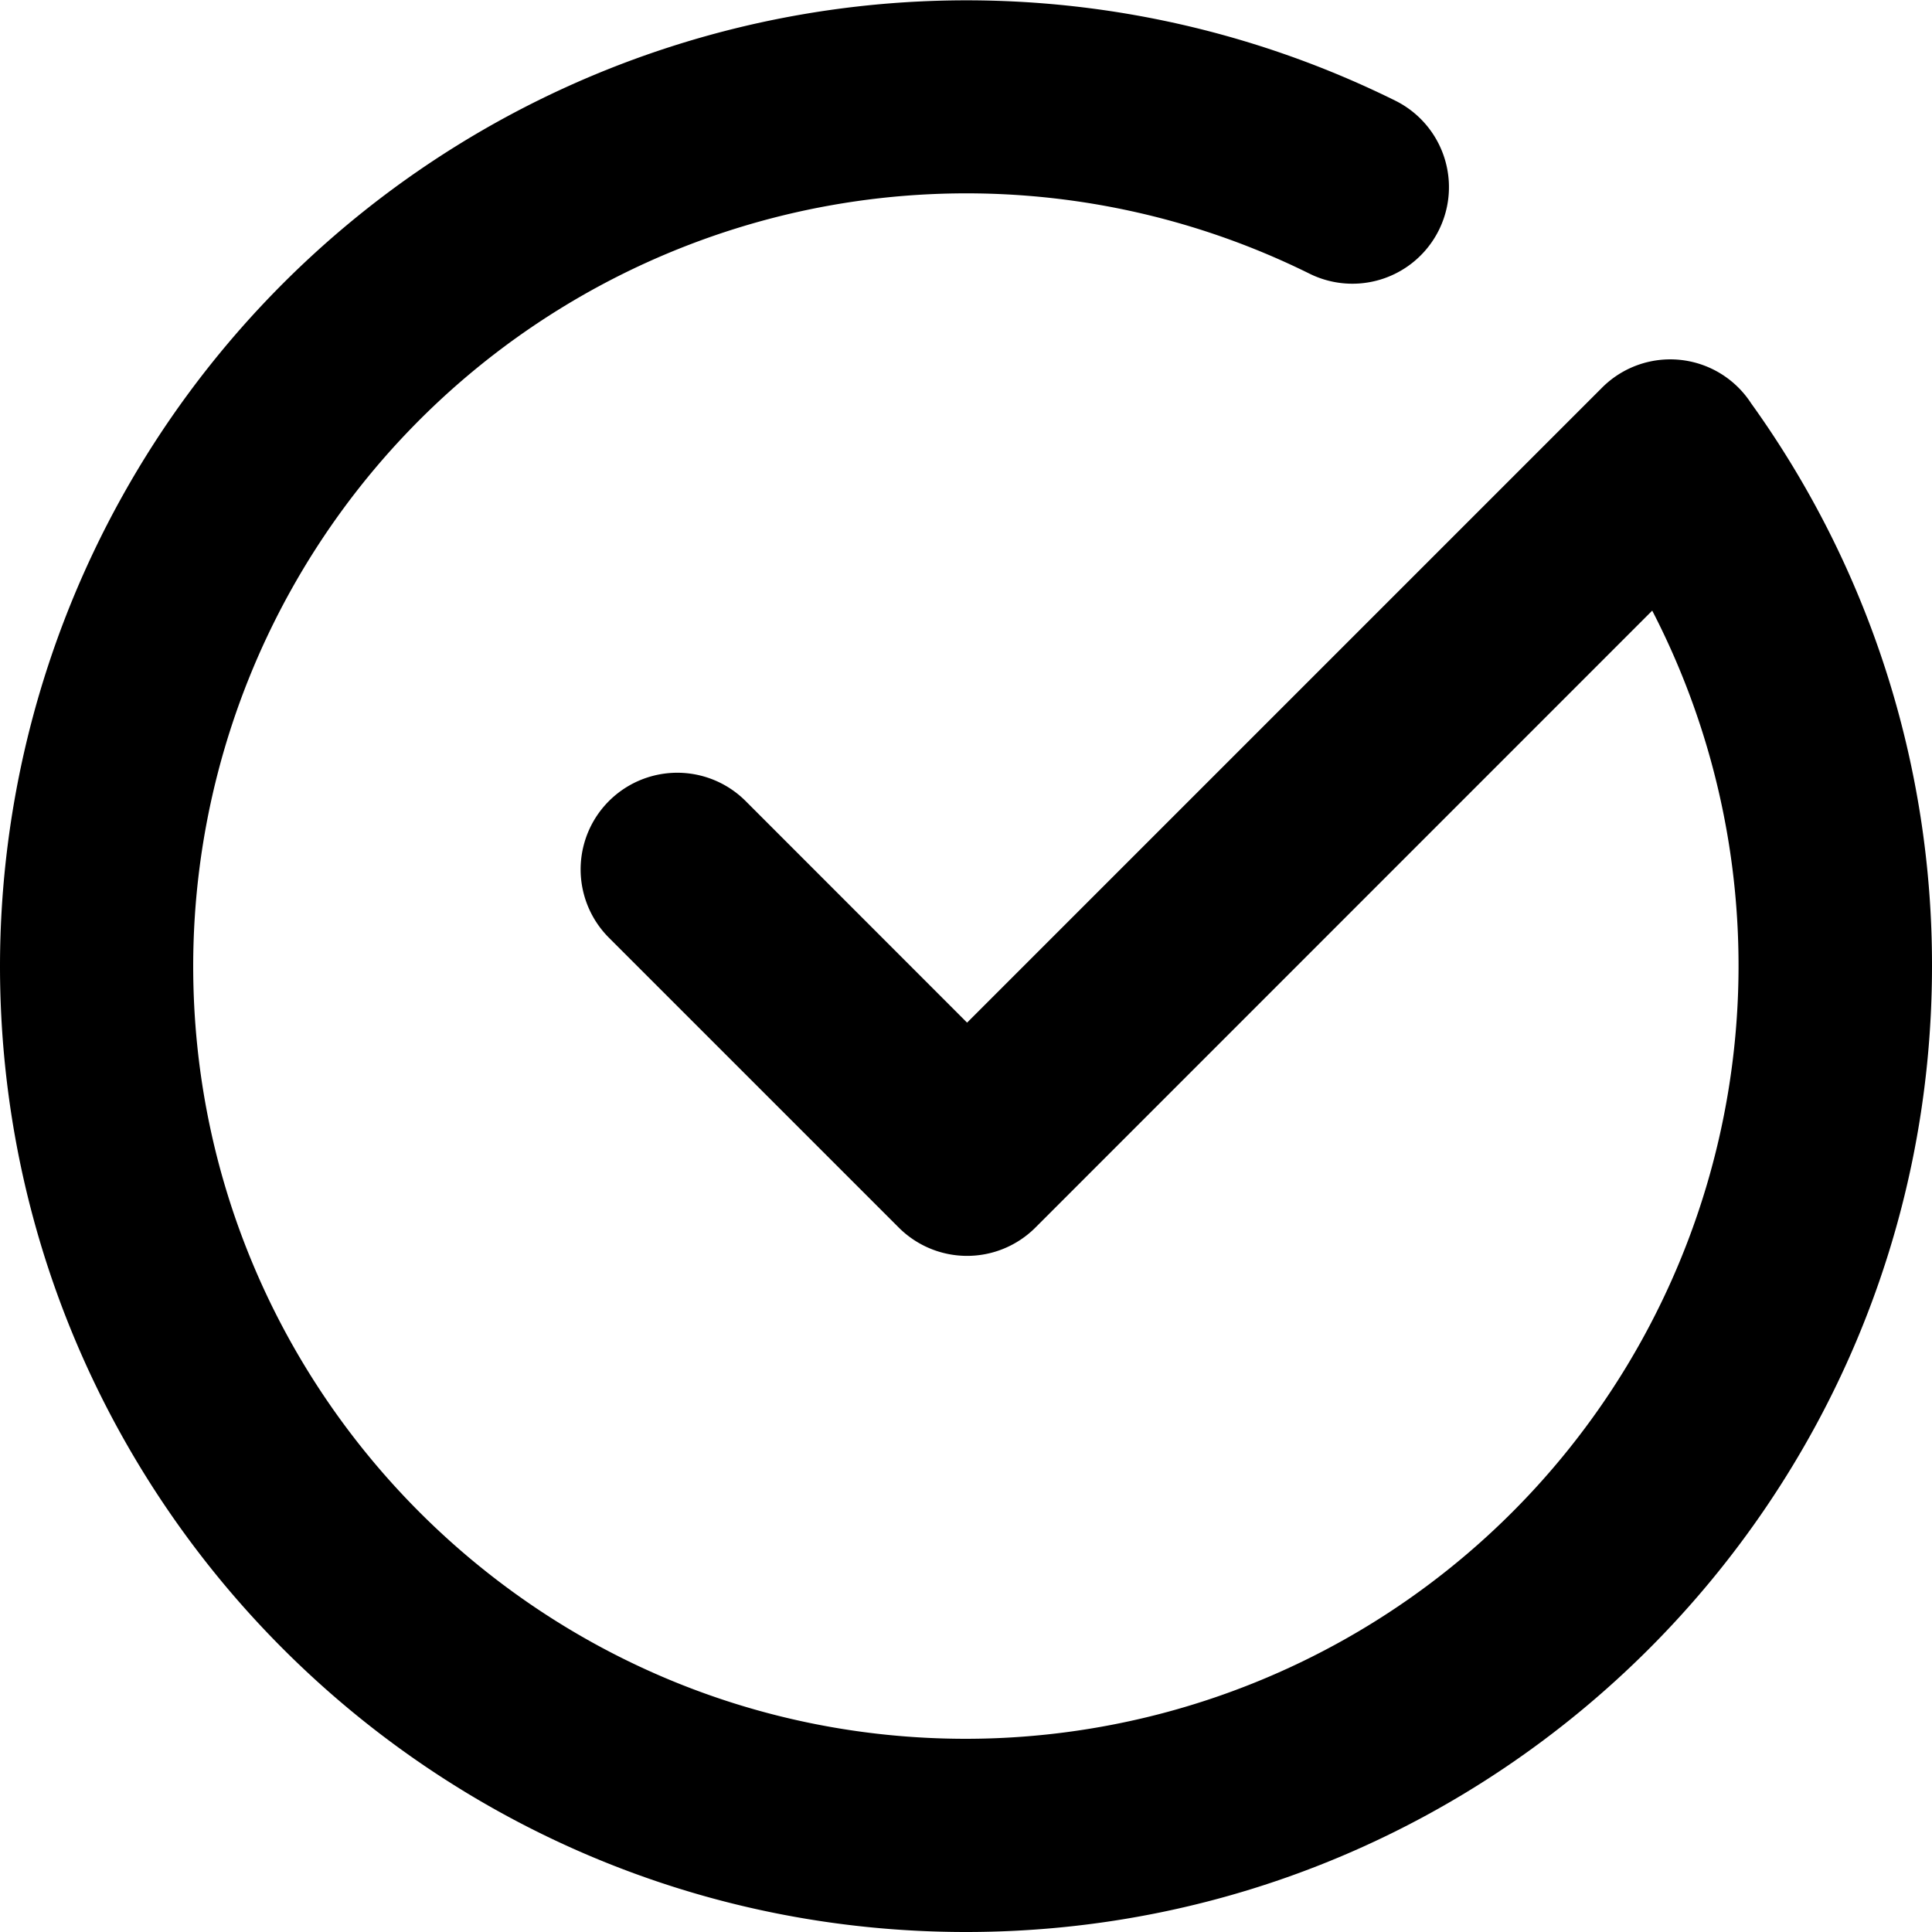
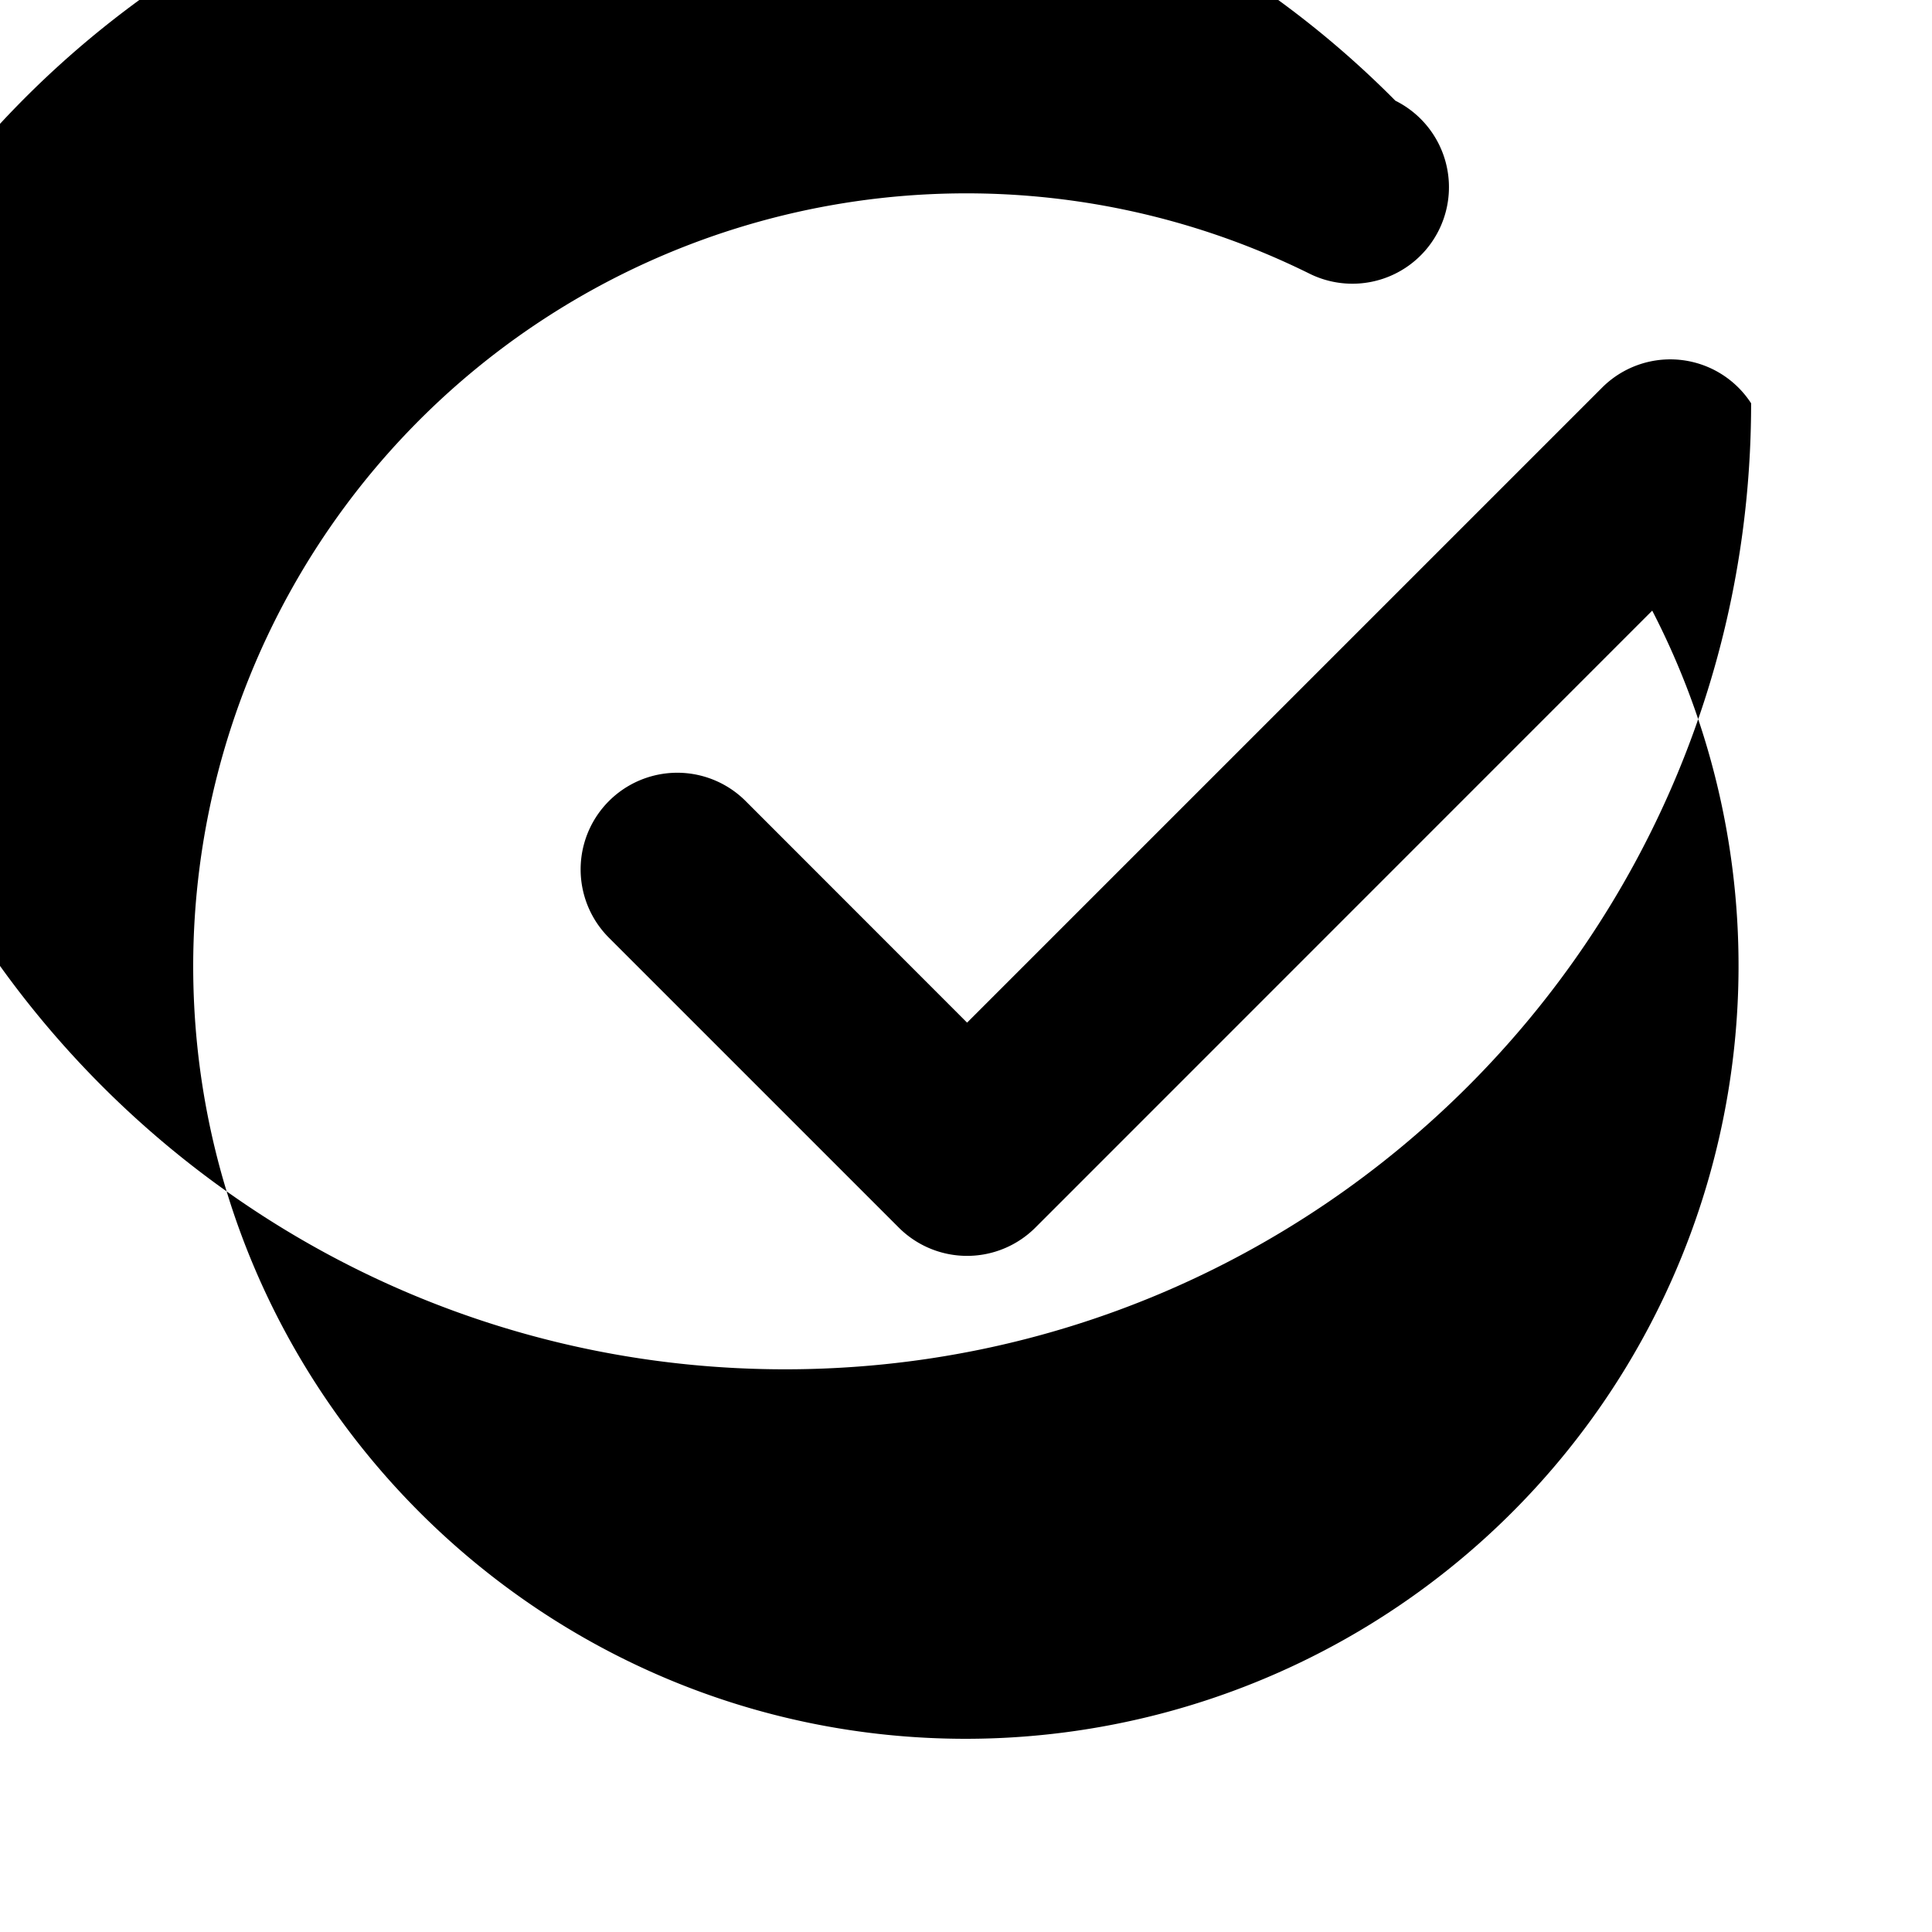
<svg xmlns="http://www.w3.org/2000/svg" width="16" height="16" fill="none">
-   <path fill="#000" fill-rule="evenodd" d="m8.009 8.469 5.257-5.257a.798.798 0 0 1 1.236.128A7.964 7.964 0 0 1 16 8c0 4.415-3.585 8-8 8s-8-3.585-8-8A8.004 8.004 0 0 1 11.556.834a.799.799 0 1 1-.712 1.432A6.403 6.403 0 0 0 1.6 8c0 3.532 2.868 6.4 6.4 6.4a6.403 6.403 0 0 0 5.683-9.343l-5.108 5.109a.8.8 0 0 1-1.132 0l-2.4-2.4a.8.8 0 0 1 1.132-1.132L8.01 8.47Z" clip-rule="evenodd" />
+   <path fill="#000" fill-rule="evenodd" d="m8.009 8.469 5.257-5.257a.798.798 0 0 1 1.236.128c0 4.415-3.585 8-8 8s-8-3.585-8-8A8.004 8.004 0 0 1 11.556.834a.799.799 0 1 1-.712 1.432A6.403 6.403 0 0 0 1.6 8c0 3.532 2.868 6.4 6.4 6.4a6.403 6.403 0 0 0 5.683-9.343l-5.108 5.109a.8.8 0 0 1-1.132 0l-2.4-2.4a.8.8 0 0 1 1.132-1.132L8.01 8.47Z" clip-rule="evenodd" />
</svg>